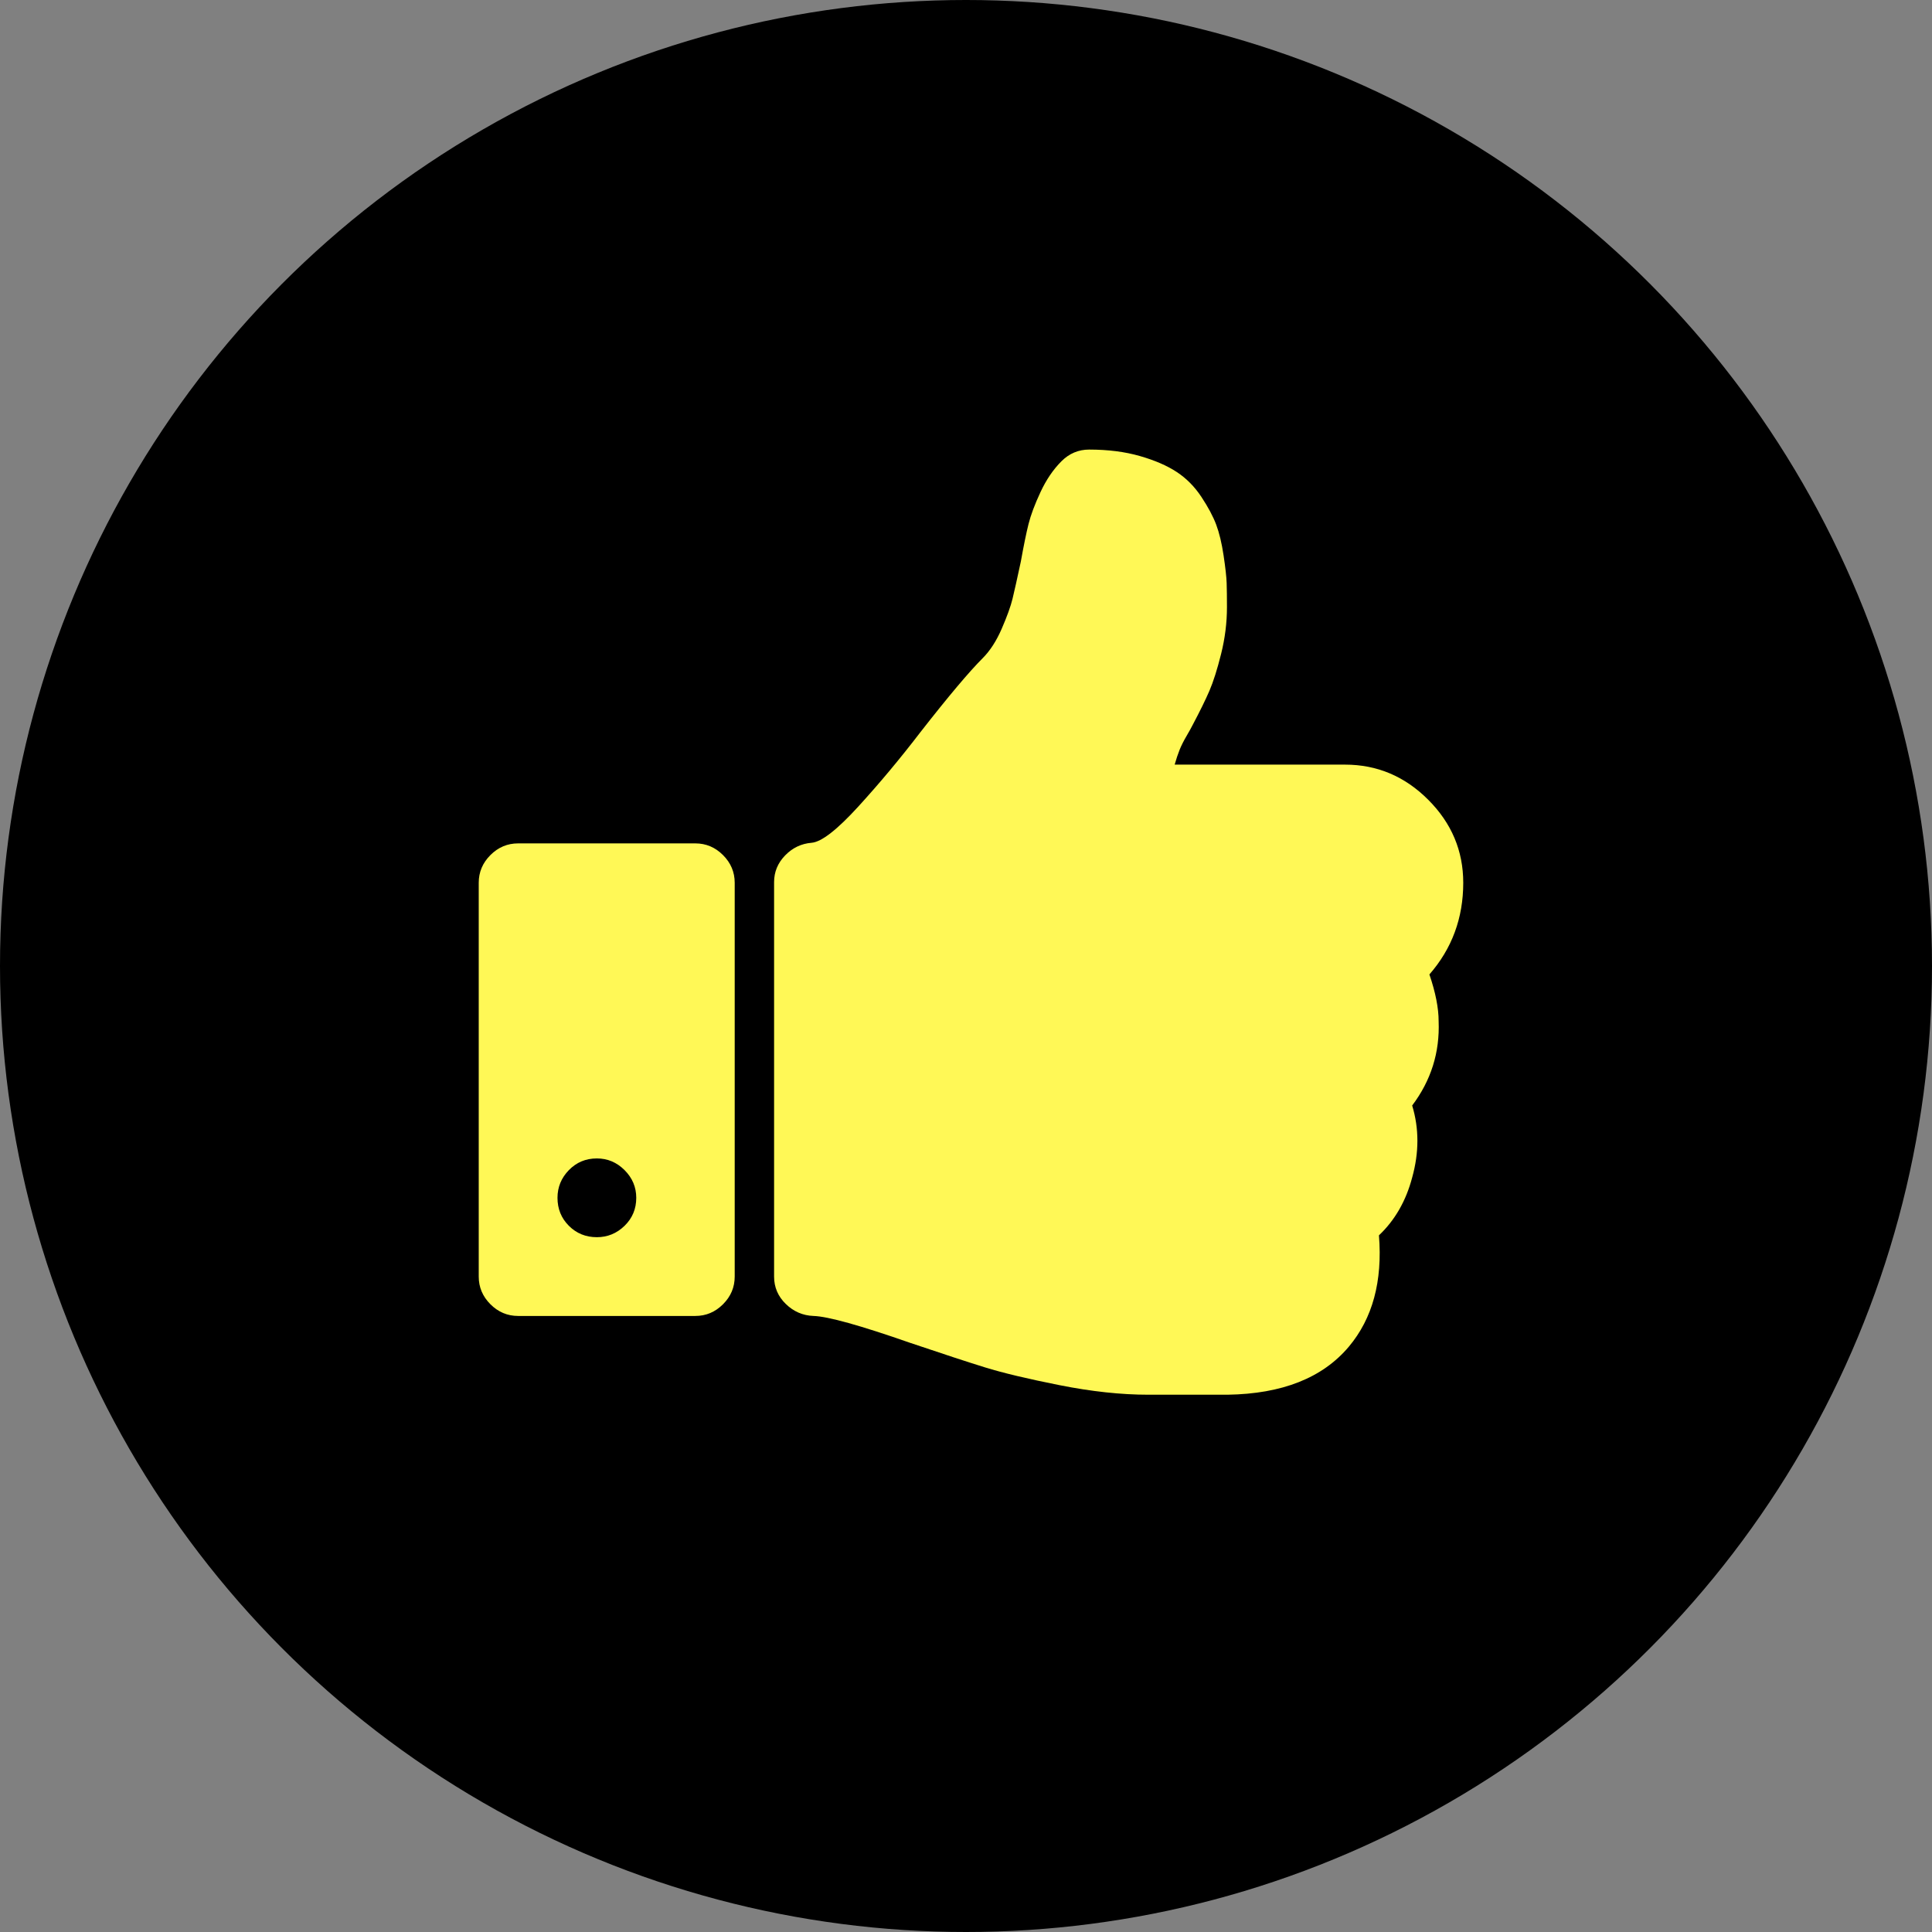
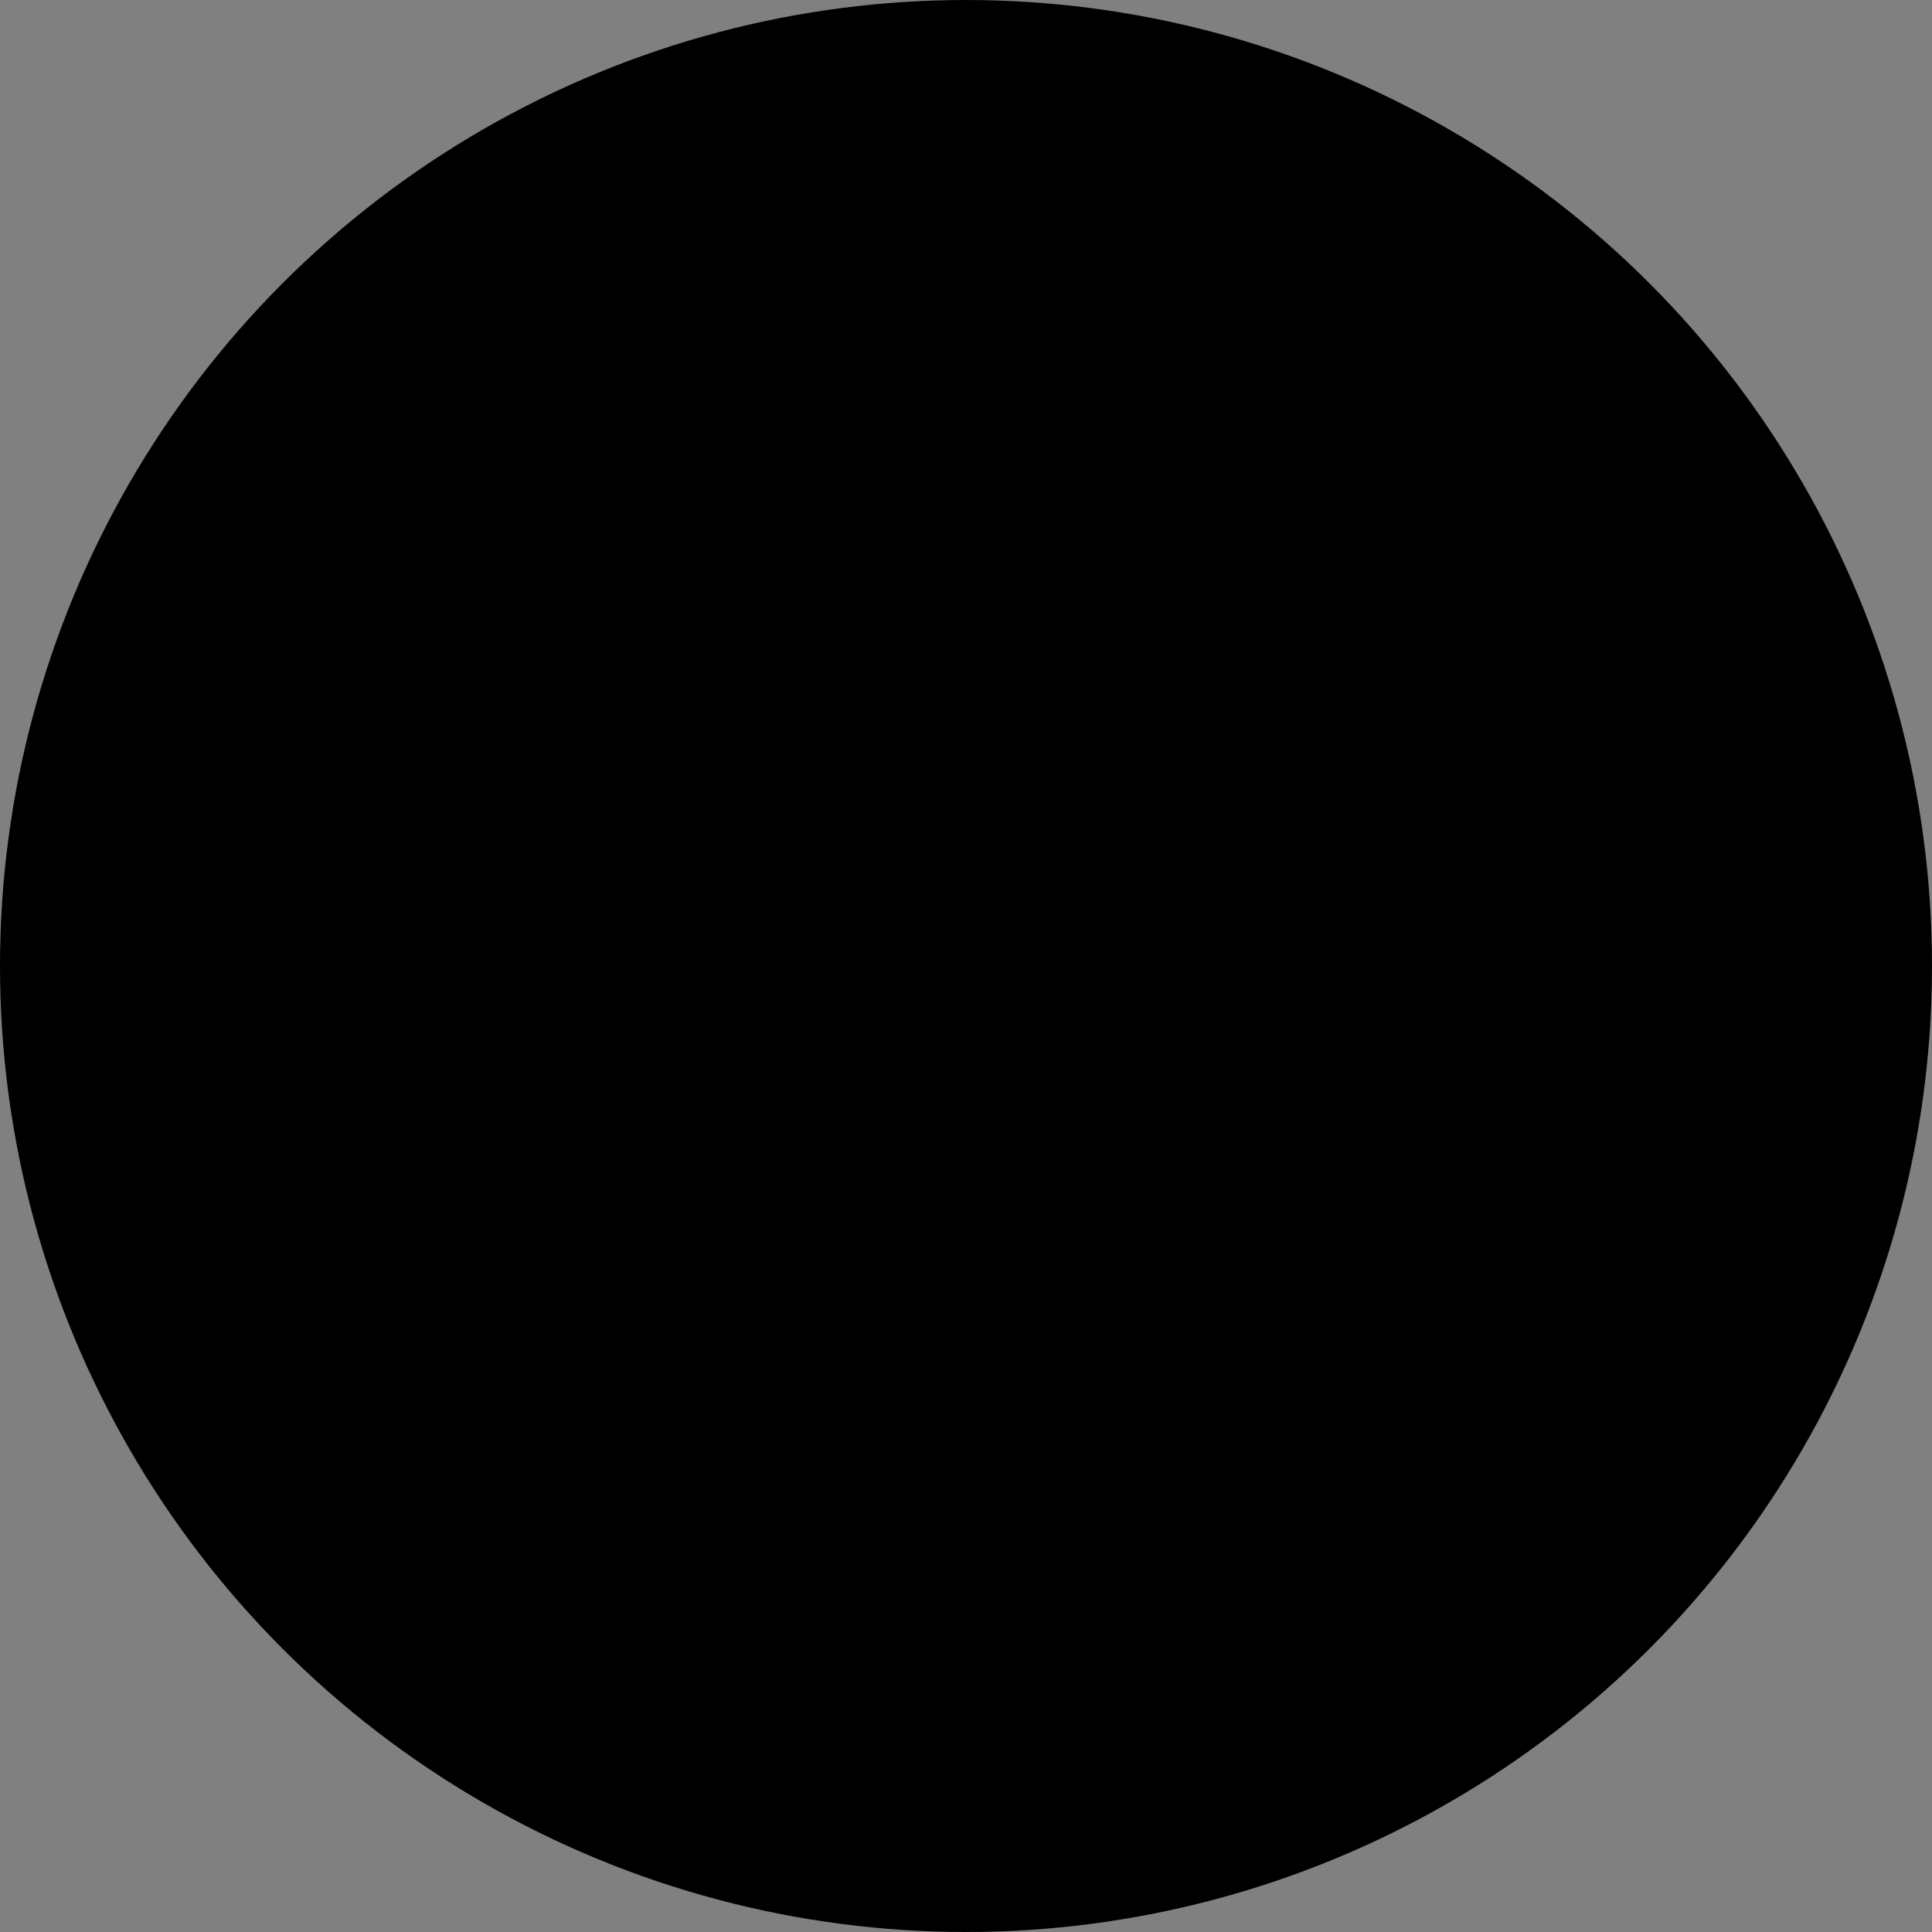
<svg xmlns="http://www.w3.org/2000/svg" width="4736" height="4736" viewBox="0 0 4736 4736" fill="none">
  <rect x="0" y="0" width="4736" height="4736" fill="#808080" stroke="none" />
  <circle cx="2368" cy="2368" r="2368" fill="black" />
  <g clip-path="url(#clip0_438_295)">
    <path d="M1559.68 2936.25C1559.68 2910.11 1550.13 2887.49 1531.02 2868.37C1511.91 2849.26 1489.29 2839.71 1463.14 2839.71C1435.99 2839.71 1413.11 2849.26 1394.51 2868.37C1375.91 2887.49 1366.61 2910.11 1366.61 2936.25C1366.61 2963.4 1375.91 2986.28 1394.51 3004.88C1413.11 3023.48 1435.99 3032.79 1463.14 3032.79C1489.29 3032.79 1511.91 3023.48 1531.02 3004.88C1550.13 2986.28 1559.68 2963.4 1559.68 2936.25ZM1801.02 2163.97V3129.32C1801.02 3155.46 1791.46 3178.09 1772.36 3197.2C1753.25 3216.31 1730.63 3225.86 1704.48 3225.86H1270.07C1243.93 3225.86 1221.3 3216.31 1202.19 3197.2C1183.09 3178.09 1173.54 3155.46 1173.54 3129.32V2163.97C1173.54 2137.82 1183.09 2115.19 1202.19 2096.09C1221.3 2076.98 1243.93 2067.43 1270.07 2067.43H1704.48C1730.63 2067.43 1753.25 2076.98 1772.36 2096.09C1791.46 2115.19 1801.02 2137.82 1801.02 2163.97ZM3586.93 2163.97C3586.93 2250.44 3559.28 2325.36 3503.97 2388.71C3519.05 2432.95 3526.59 2471.17 3526.59 2503.35C3529.61 2579.78 3508 2648.65 3461.73 2710C3478.82 2766.3 3478.82 2825.13 3461.73 2886.47C3446.65 2943.79 3419.5 2991.05 3380.28 3028.26C3389.33 3140.89 3364.7 3231.89 3306.37 3301.28C3242.01 3377.71 3142.97 3416.92 3009.22 3418.93H2814.64C2748.27 3418.93 2675.87 3411.13 2597.44 3395.55C2519 3379.97 2457.91 3365.38 2414.17 3351.81C2370.43 3338.23 2309.84 3318.37 2232.41 3292.23C2108.72 3248.98 2029.28 3226.87 1994.09 3225.86C1967.94 3224.85 1945.32 3215.04 1926.21 3196.44C1907.11 3177.85 1897.55 3155.46 1897.55 3129.32V2162.46C1897.55 2137.32 1906.6 2115.45 1924.7 2096.84C1942.8 2078.24 1964.42 2067.93 1989.56 2065.92C2013.7 2063.91 2051.91 2034.25 2104.2 1976.93C2156.49 1919.61 2207.27 1858.77 2256.55 1794.41C2324.92 1706.93 2375.71 1646.59 2408.89 1613.41C2426.99 1595.31 2442.58 1571.18 2455.65 1541.01C2468.72 1510.84 2477.52 1486.45 2482.05 1467.85C2486.57 1449.25 2493.36 1418.83 2502.41 1376.6C2509.45 1337.38 2515.73 1306.71 2521.26 1284.59C2526.8 1262.46 2536.6 1236.32 2550.68 1206.15C2564.76 1175.98 2581.85 1150.84 2601.96 1130.73C2621.07 1111.62 2643.7 1102.07 2669.84 1102.07C2716.1 1102.07 2757.58 1107.35 2794.28 1117.91C2830.98 1128.47 2861.15 1141.54 2884.78 1157.13C2908.42 1172.71 2928.52 1193.08 2945.12 1218.22C2961.71 1243.36 2973.78 1265.98 2981.32 1286.09C2988.86 1306.2 2994.89 1331.34 2999.42 1361.51C3003.94 1391.68 3006.46 1414.3 3006.96 1429.39C3007.46 1444.47 3007.71 1464.08 3007.71 1488.22C3007.71 1526.43 3002.93 1564.64 2993.38 1602.85C2983.84 1641.06 2974.27 1671.23 2964.73 1693.35C2955.18 1715.48 2941.35 1743.63 2923.25 1777.82C2920.23 1783.86 2915.21 1792.91 2908.16 1804.97C2901.12 1817.04 2895.6 1828.1 2891.57 1838.16C2887.54 1848.21 2883.53 1860.28 2879.5 1874.36H3297.32C3375.76 1874.36 3443.63 1903.02 3500.95 1960.34C3558.27 2017.65 3586.93 2085.53 3586.93 2163.97Z" fill="#FFF856" />
  </g>
  <defs>
    <clipPath id="clip0_438_295">
-       <rect width="2413" height="2317" fill="white" transform="translate(1174 1102)" />
-     </clipPath>
+       </clipPath>
  </defs>
</svg>